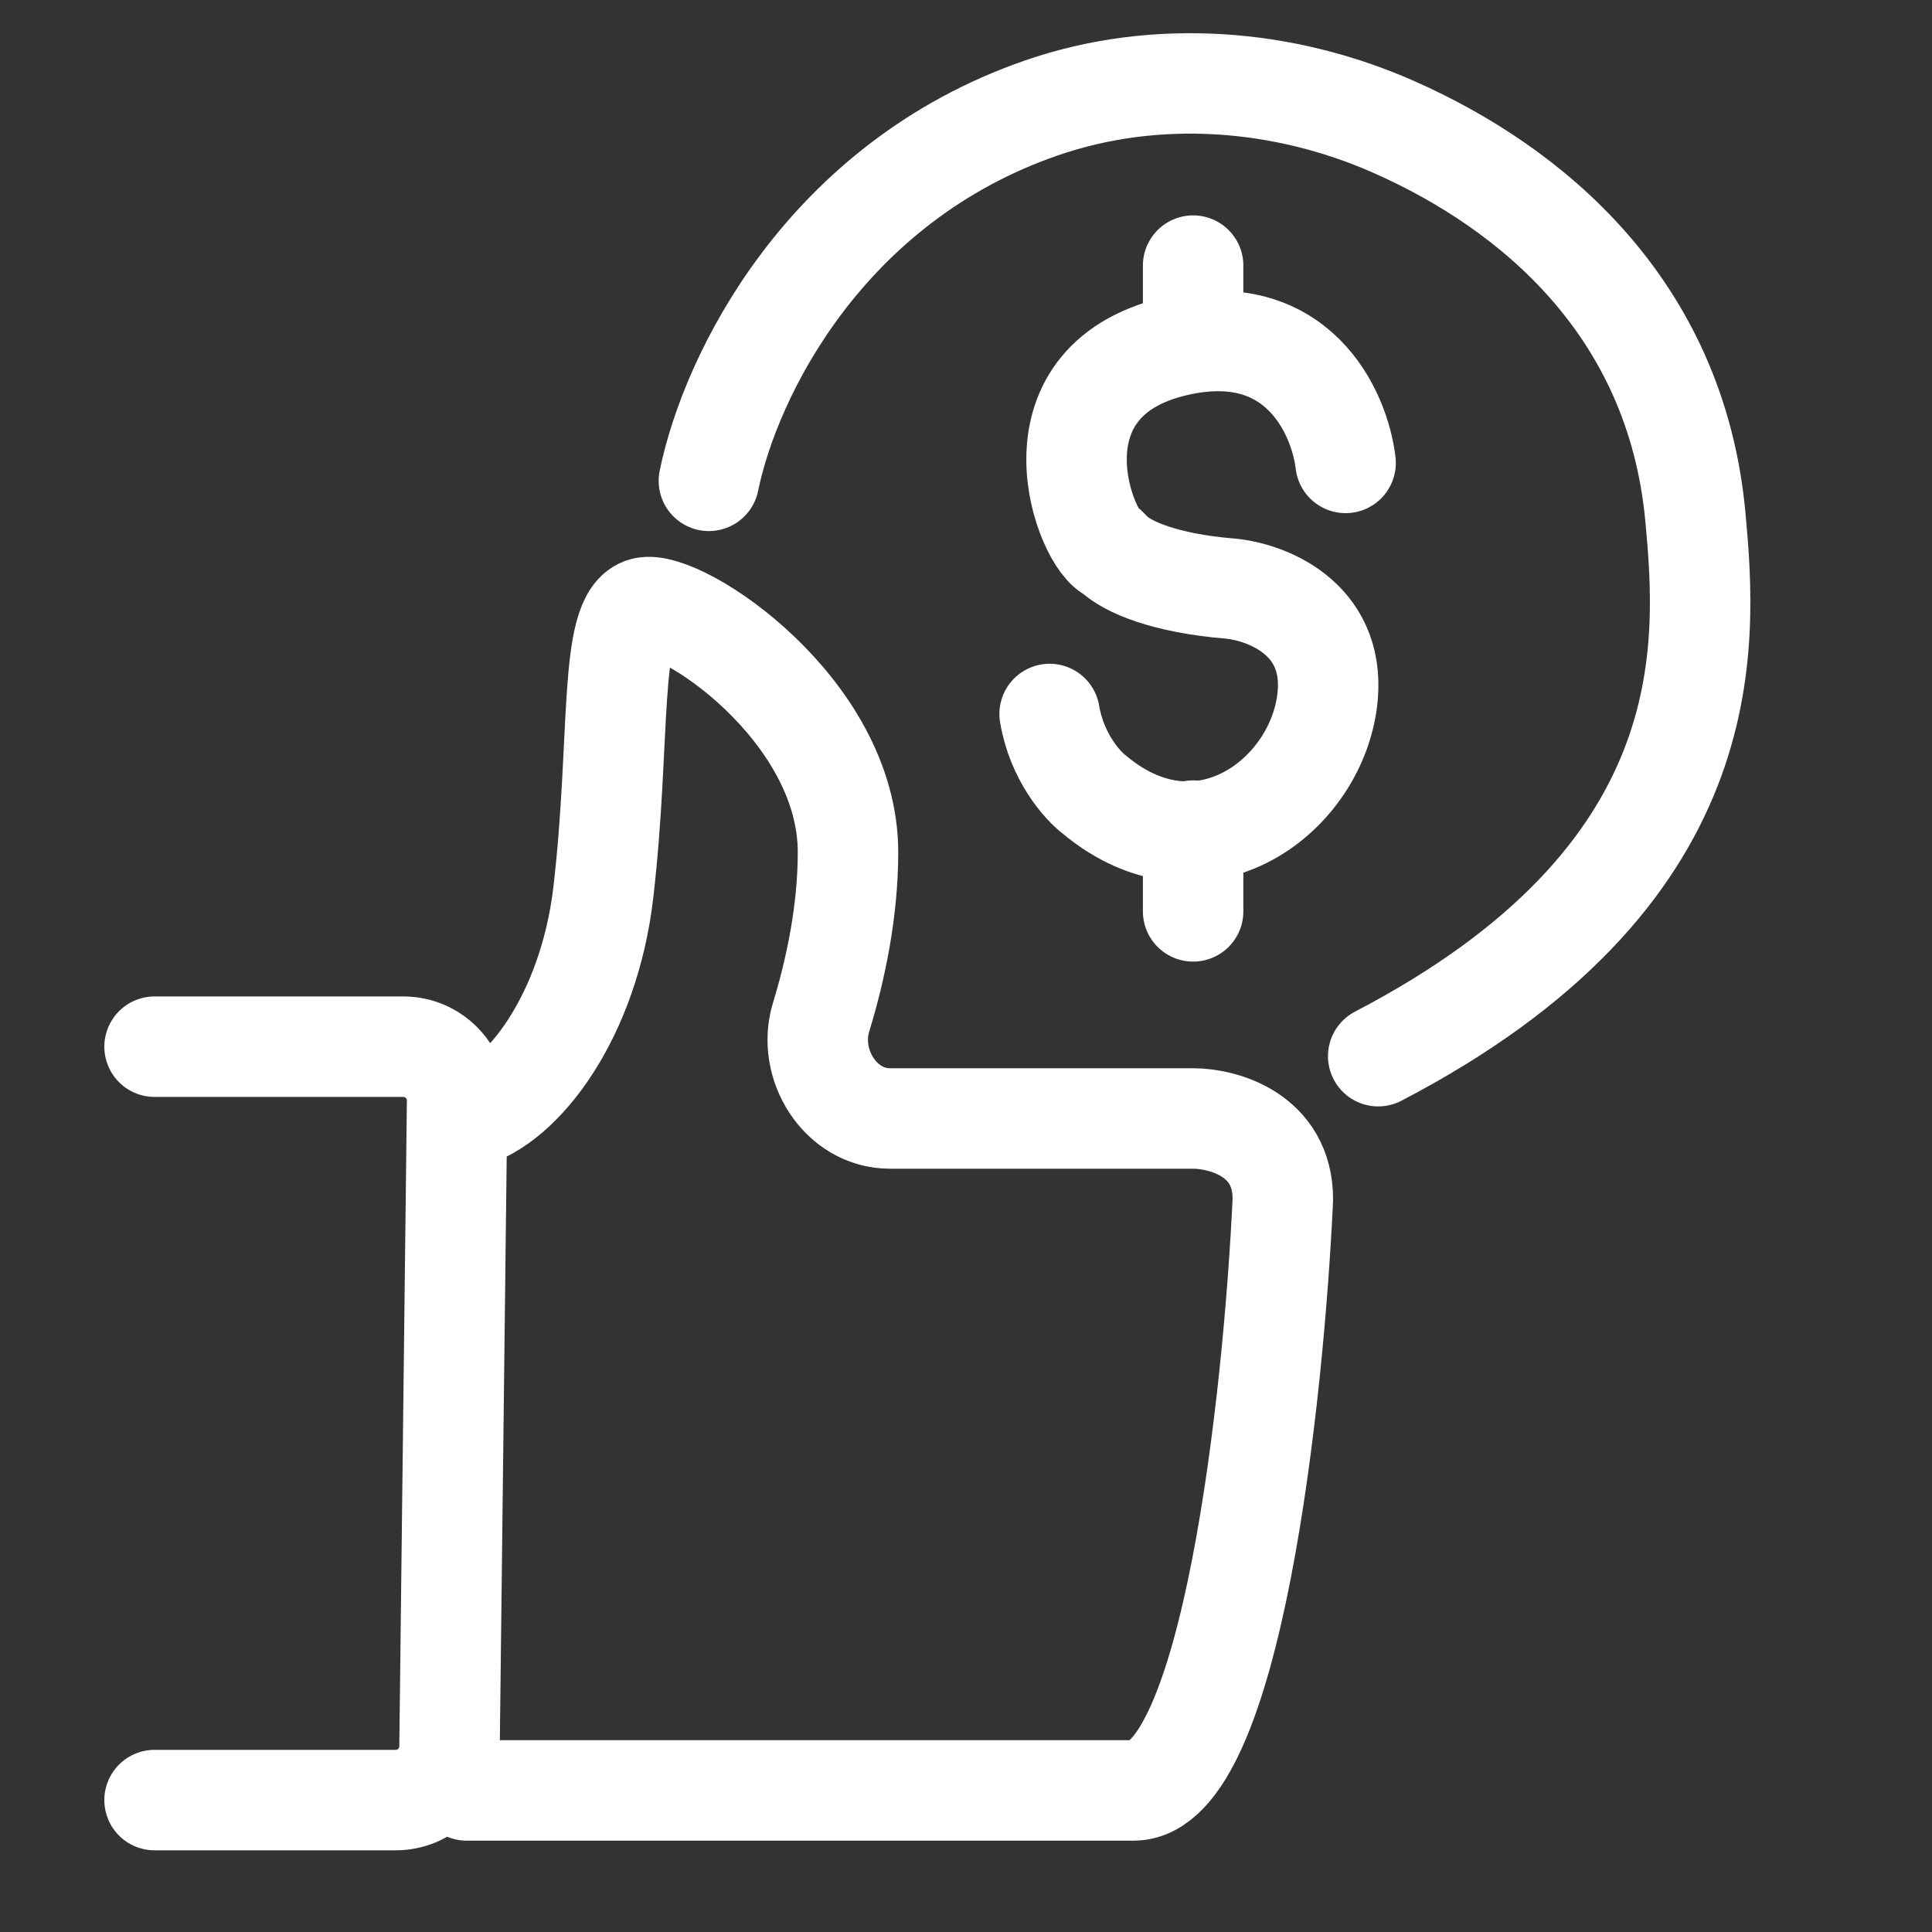
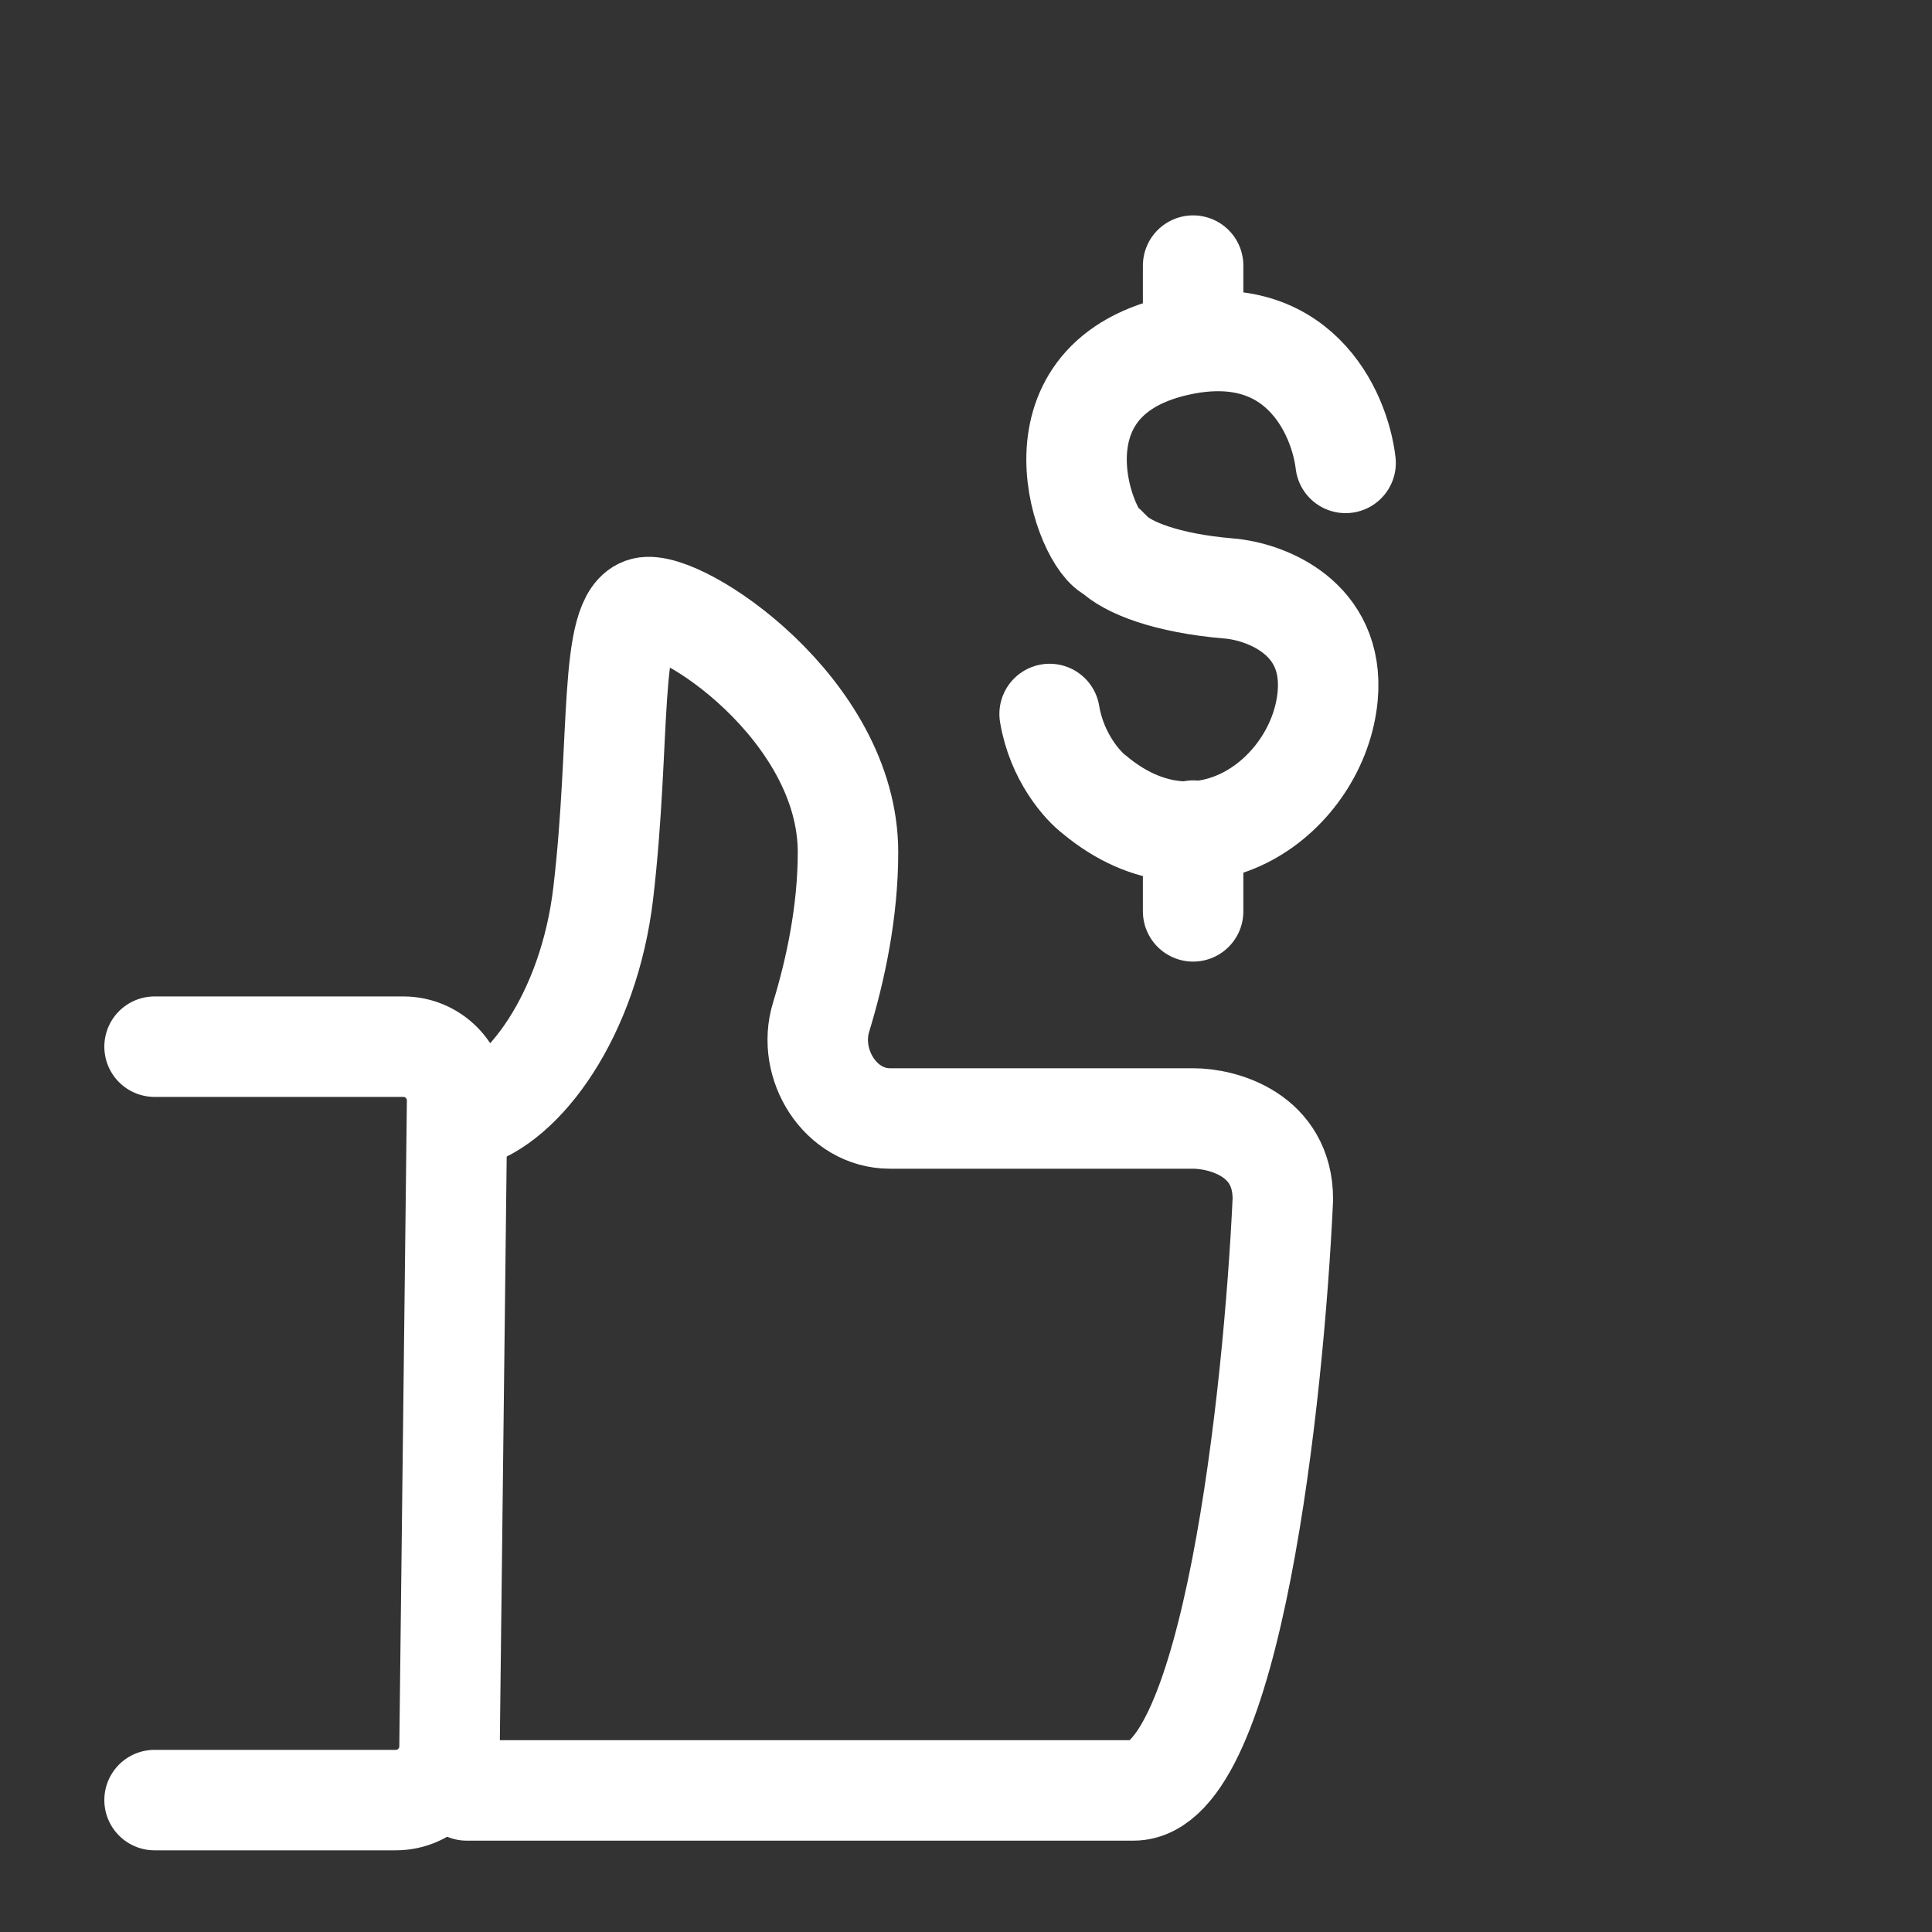
<svg xmlns="http://www.w3.org/2000/svg" width="25" height="25" viewBox="0 0 25 25" fill="none">
  <rect x="0" y="0" width="25" height="25" fill="#333333" stroke="none" />
  <mask id="mask0_11_55" style="mask-type:alpha" maskUnits="userSpaceOnUse" x="0" y="0" width="25" height="25">
    <rect width="25" height="25" fill="#C7D5F2" />
  </mask>
  <g mask="url(#mask0_11_55)">
    <path d="M6.039 14.473C6.774 14.28 7.62 13.134 7.806 11.556C8.038 9.583 7.869 7.978 8.334 7.862C8.798 7.746 10.973 9.172 10.973 11.028C10.973 11.789 10.815 12.541 10.625 13.162C10.438 13.773 10.876 14.473 11.515 14.473H15.439C15.826 14.473 16.6 14.682 16.6 15.517C16.483 18.067 15.934 23.168 14.667 23.168C13.401 23.168 8.388 23.168 6.039 23.168" stroke="white" stroke-width="1.3" stroke-linecap="round" />
    <path d="M2 13.544H5.219C5.607 13.544 5.92 13.861 5.915 14.249L5.817 22.604C5.813 22.986 5.503 23.293 5.121 23.293H2" stroke="white" stroke-width="1.3" stroke-linecap="round" />
    <path d="M17.412 5.99C17.335 5.332 16.785 4.11 15.207 4.481C13.234 4.946 14.047 7.034 14.395 7.151C14.588 7.344 15.091 7.547 15.903 7.615C16.368 7.653 17.273 7.986 17.18 9.007C17.064 10.284 15.555 11.444 14.163 10.284C14.008 10.168 13.675 9.796 13.582 9.239" stroke="white" stroke-width="1.3" stroke-linecap="round" />
    <path d="M15.439 11.793V10.748" stroke="white" stroke-width="1.3" stroke-linecap="round" />
    <path d="M15.439 4.365V3.437" stroke="white" stroke-width="1.3" stroke-linecap="round" />
-     <path d="M9.173 6.222C9.453 4.852 10.681 2.363 13.475 1.397C14.957 0.884 16.61 1.01 18.043 1.646C19.813 2.43 21.686 3.975 21.938 6.686C22.096 8.389 22.29 11.346 17.834 13.667" stroke="white" stroke-width="1.3" stroke-linecap="round" />
  </g>
</svg>